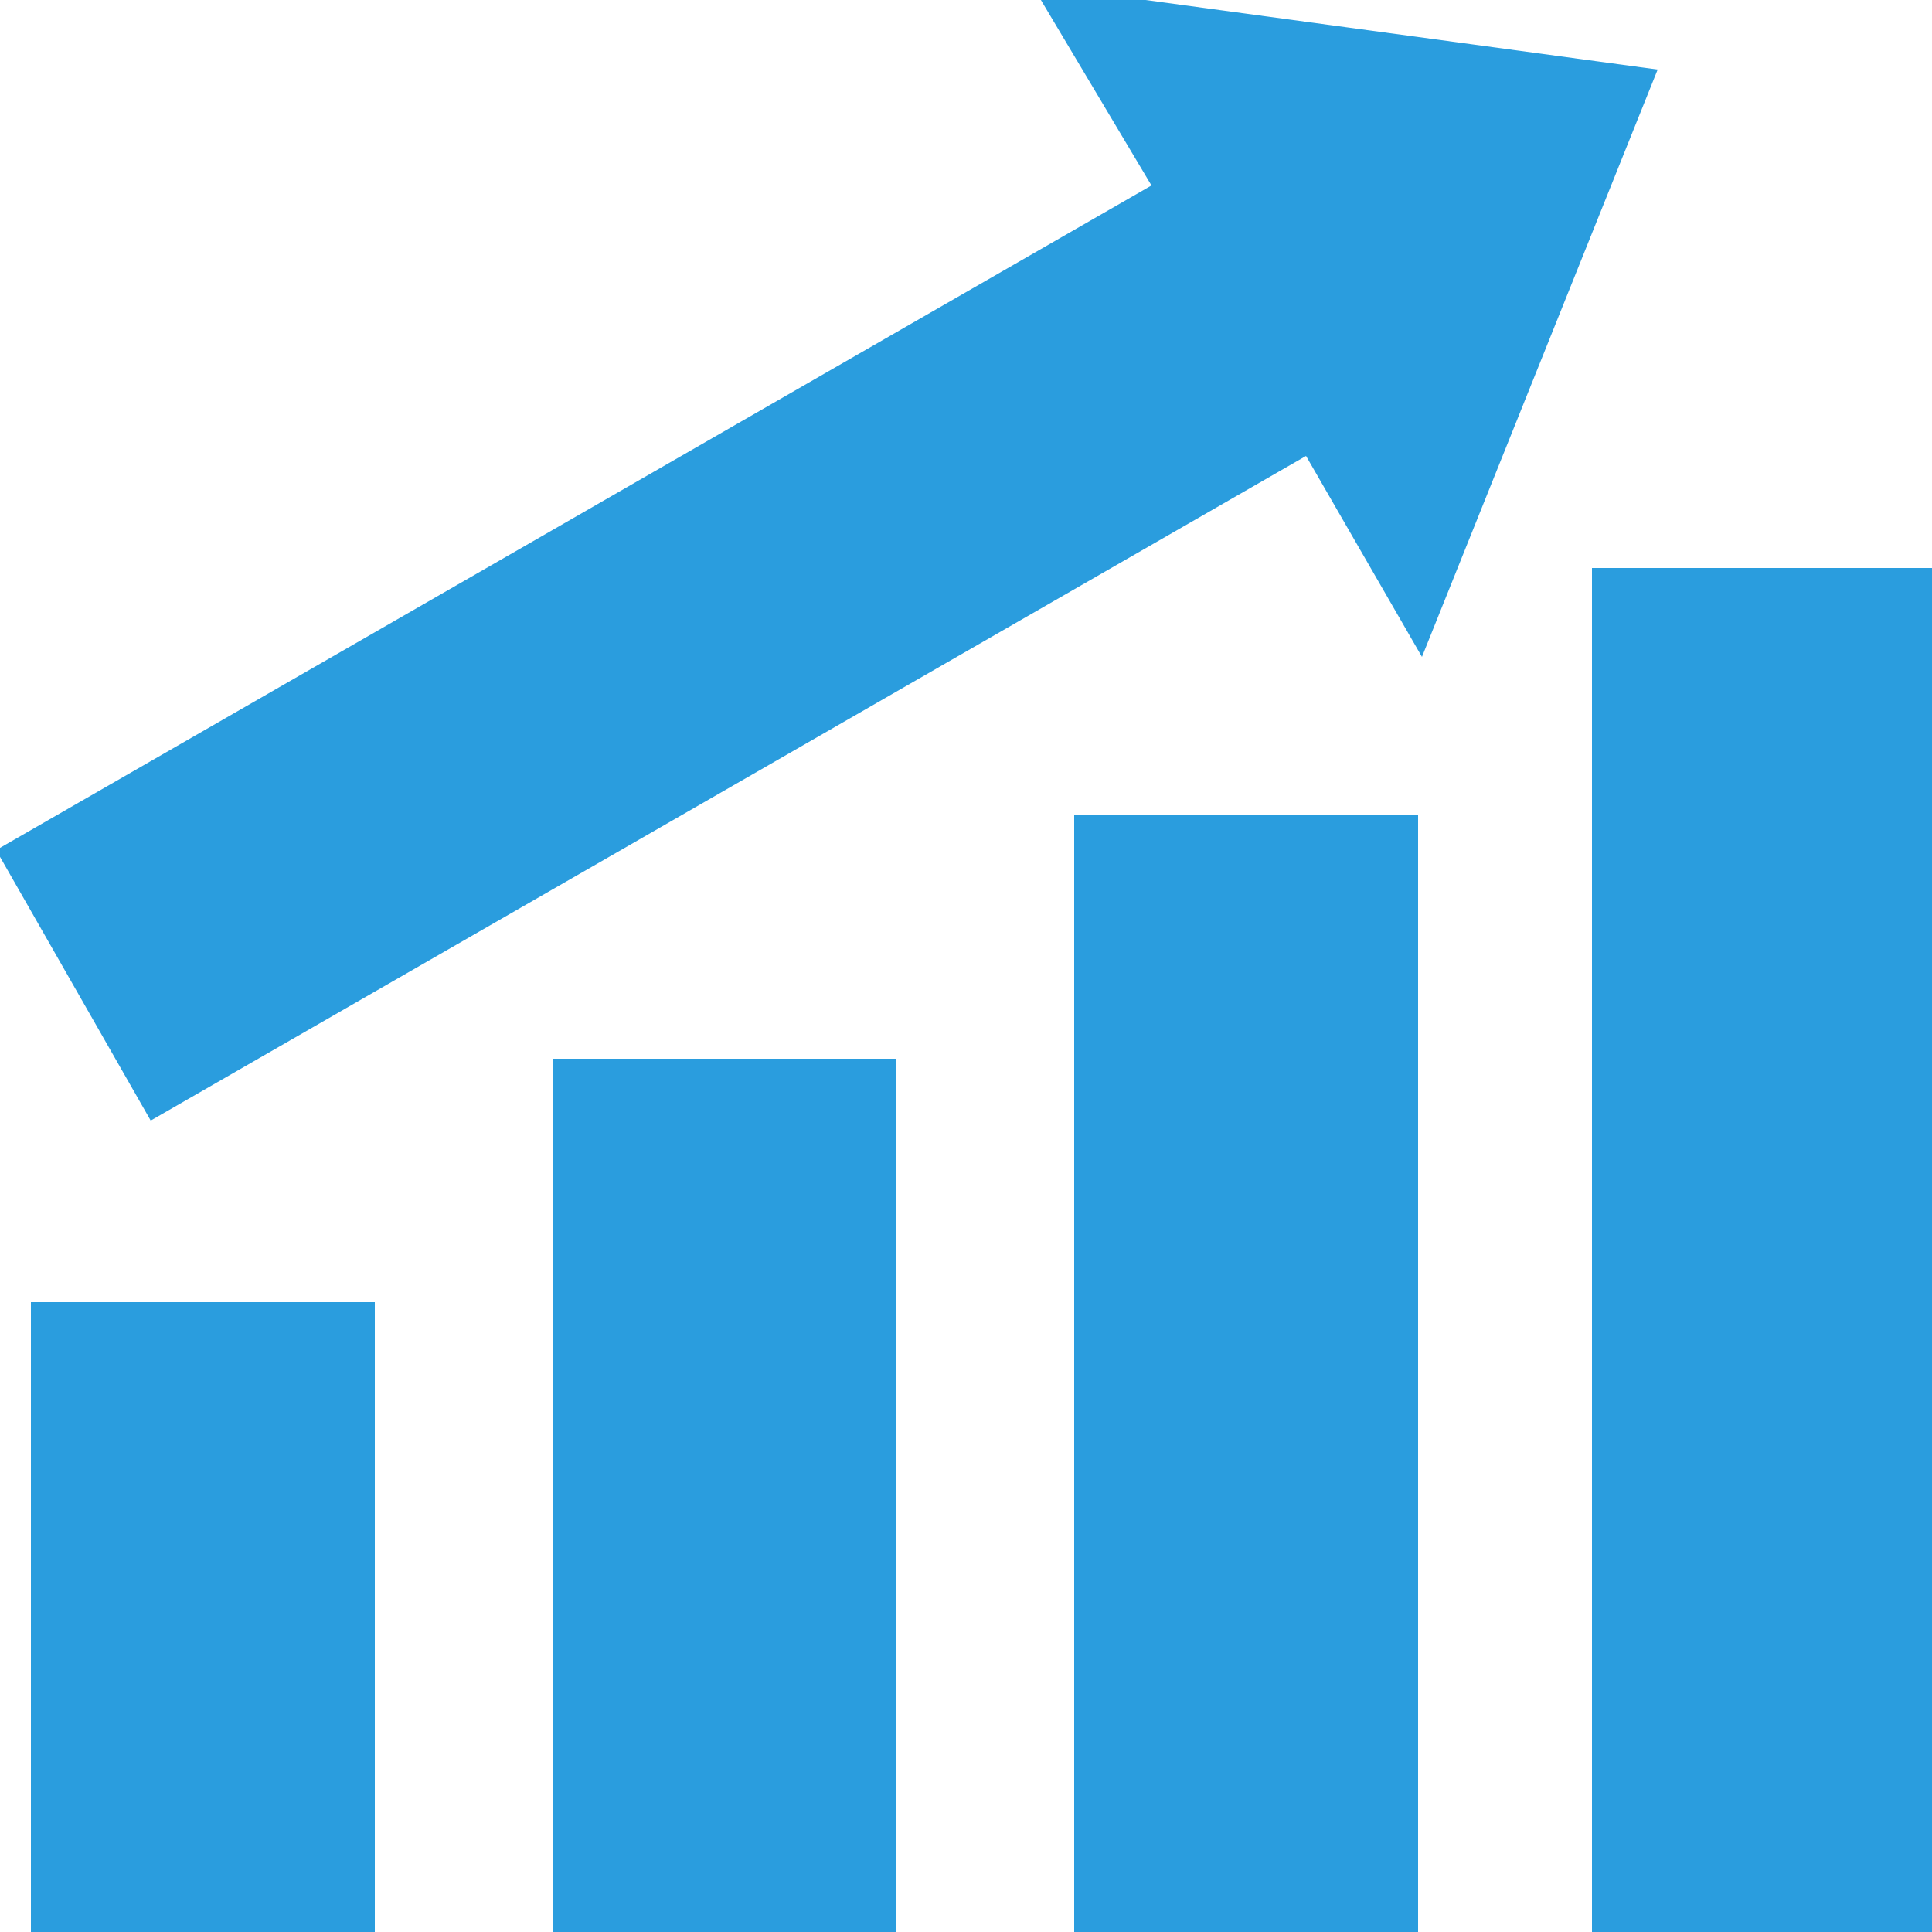
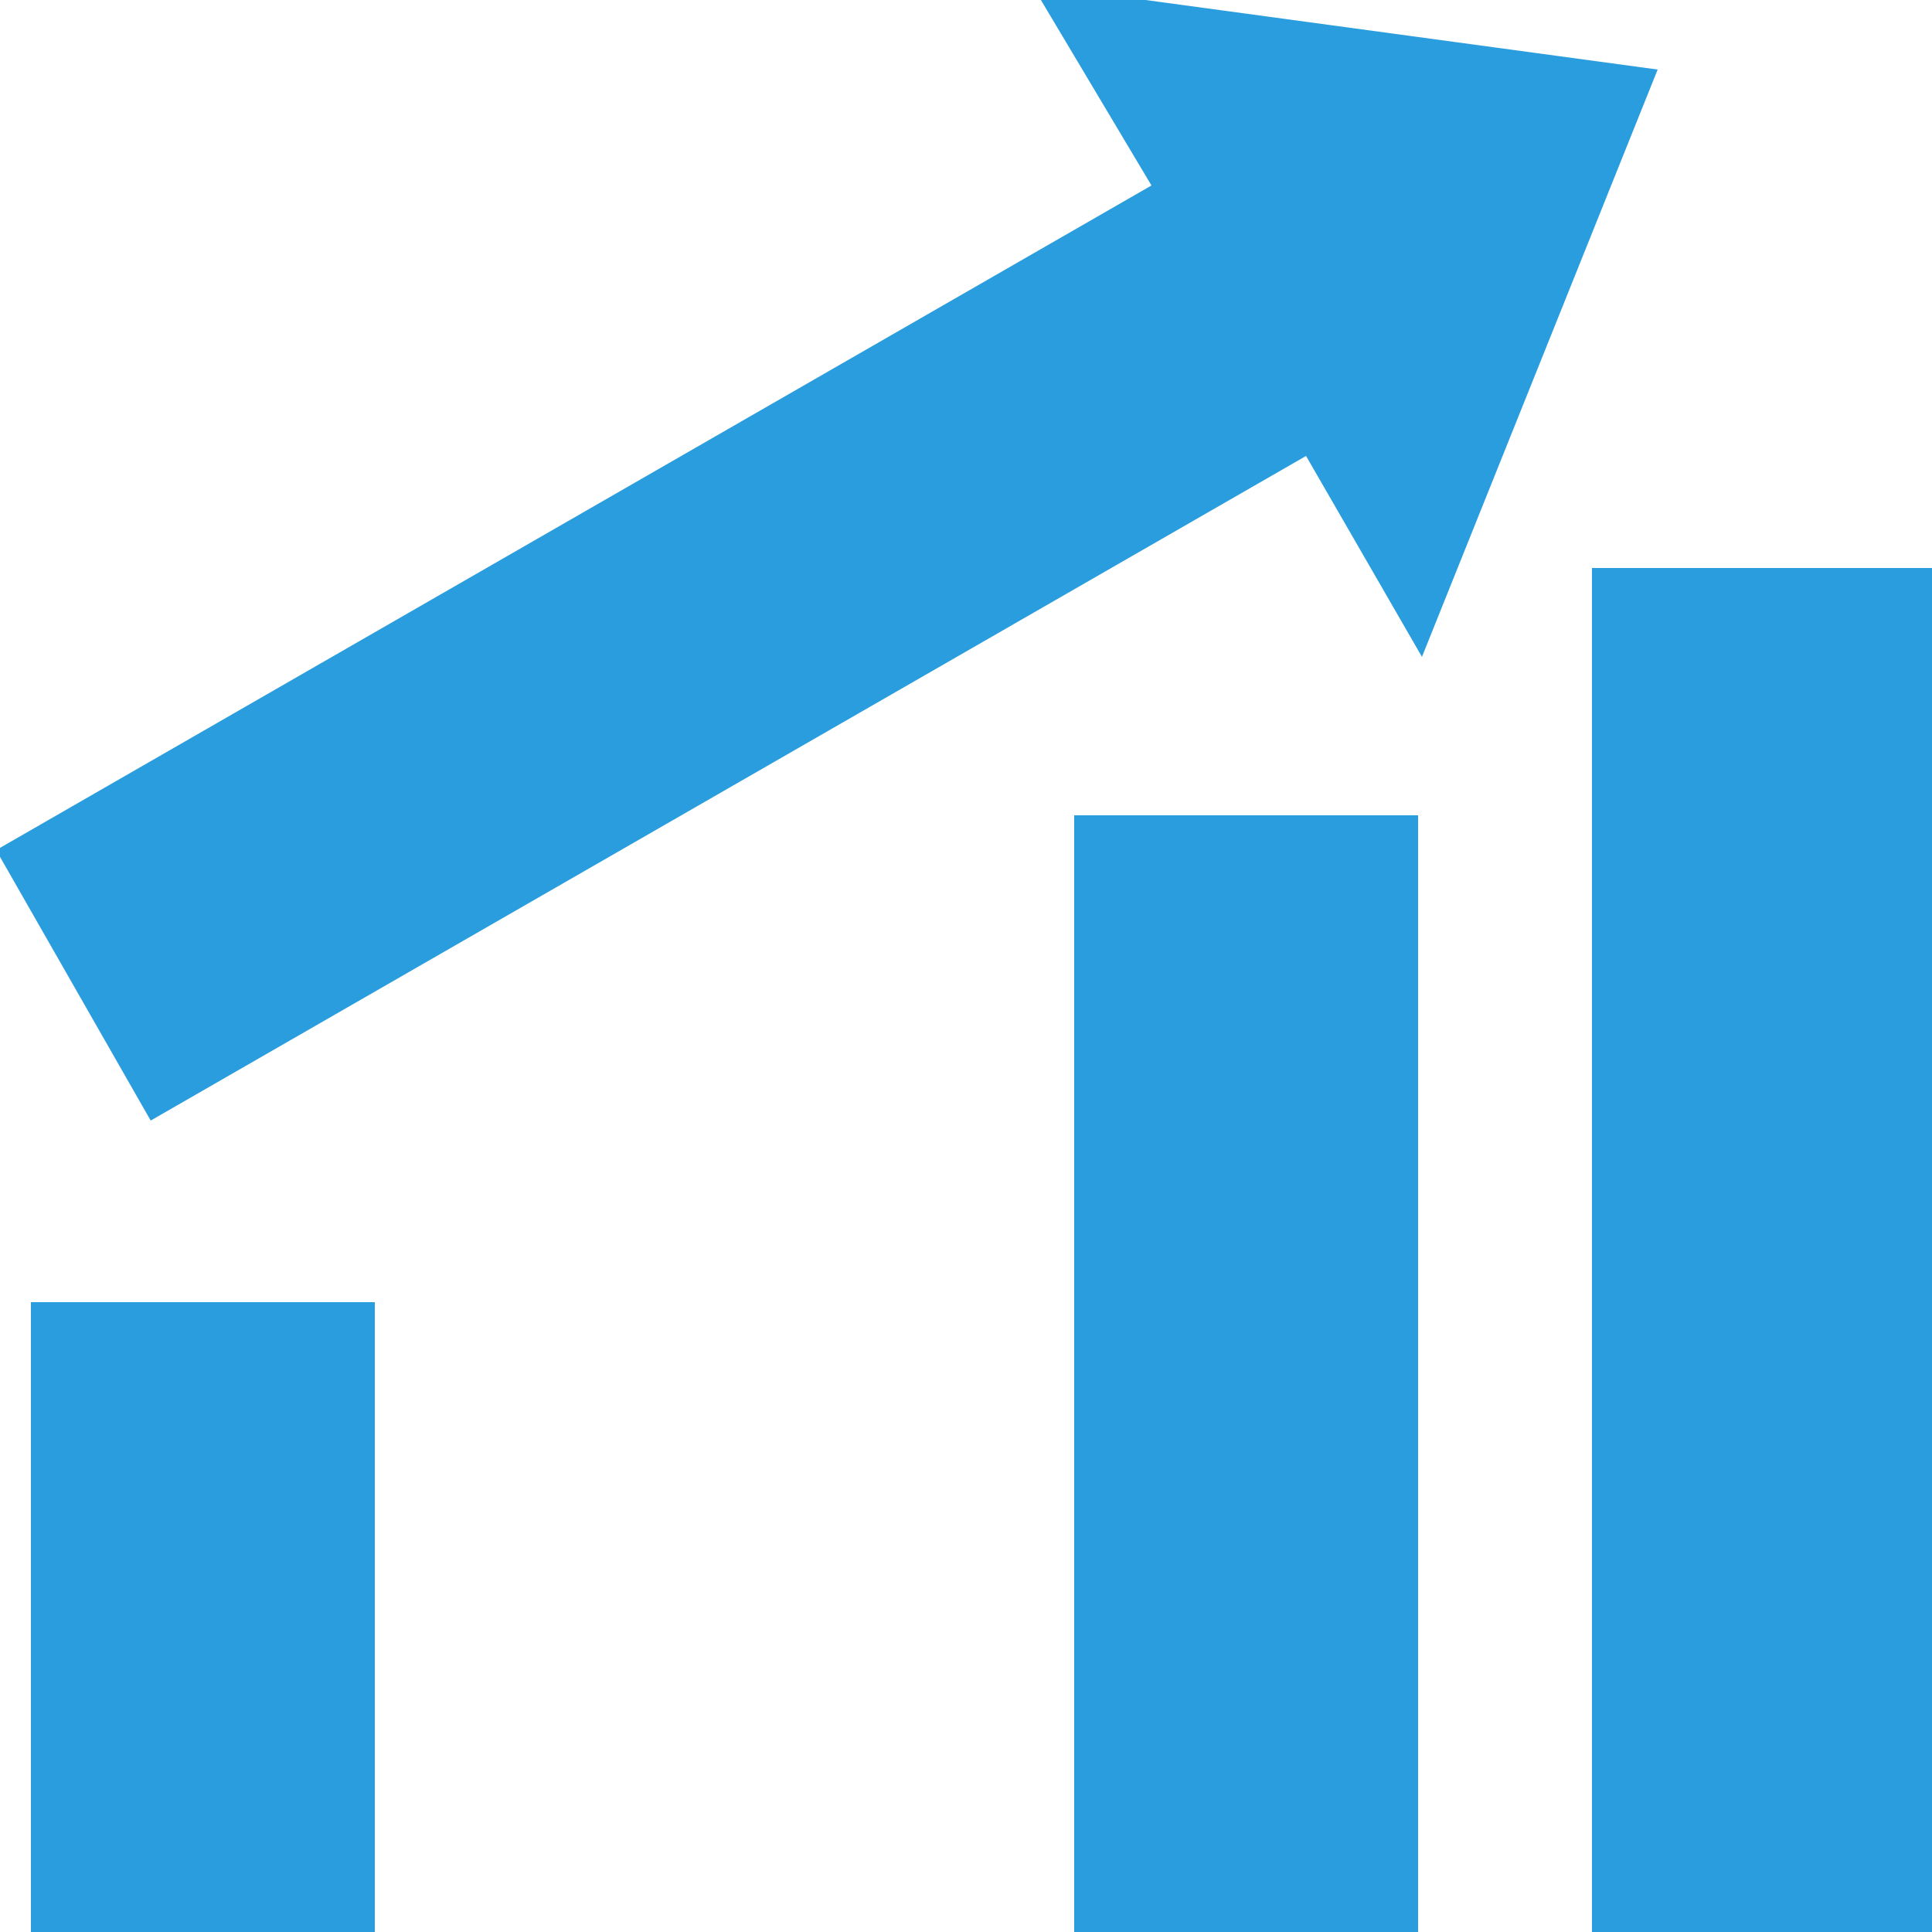
<svg xmlns="http://www.w3.org/2000/svg" version="1.1" id="Layer_1" x="0px" y="0px" width="50px" height="50px" viewBox="25 25 50 50" enable-background="new 25 25 50 50" xml:space="preserve">
  <g>
    <title>mantenimiento neumaticos</title>
    <desc>Created with Sketch.</desc>
    <rect x="25.8" y="58.7" fill-rule="evenodd" clip-rule="evenodd" fill="#2A9DDE" width="8.9" height="16.8" />
-     <rect x="39.3" y="52.4" fill-rule="evenodd" clip-rule="evenodd" fill="#2A9DDE" width="8.9" height="23.1" />
    <rect x="52.8" y="46.1" fill-rule="evenodd" clip-rule="evenodd" fill="#2A9DDE" width="8.9" height="29.3" />
    <rect x="66.2" y="39.7" fill-rule="evenodd" clip-rule="evenodd" fill="#2A9DDE" width="8.9" height="35.7" />
    <polygon fill-rule="evenodd" clip-rule="evenodd" fill="#2A9DDE" points="51.7,24.6 54.8,29.8 24.9,47 28.9,54 58.8,36.8 61.8,42    67.9,26.8  " />
  </g>
</svg>